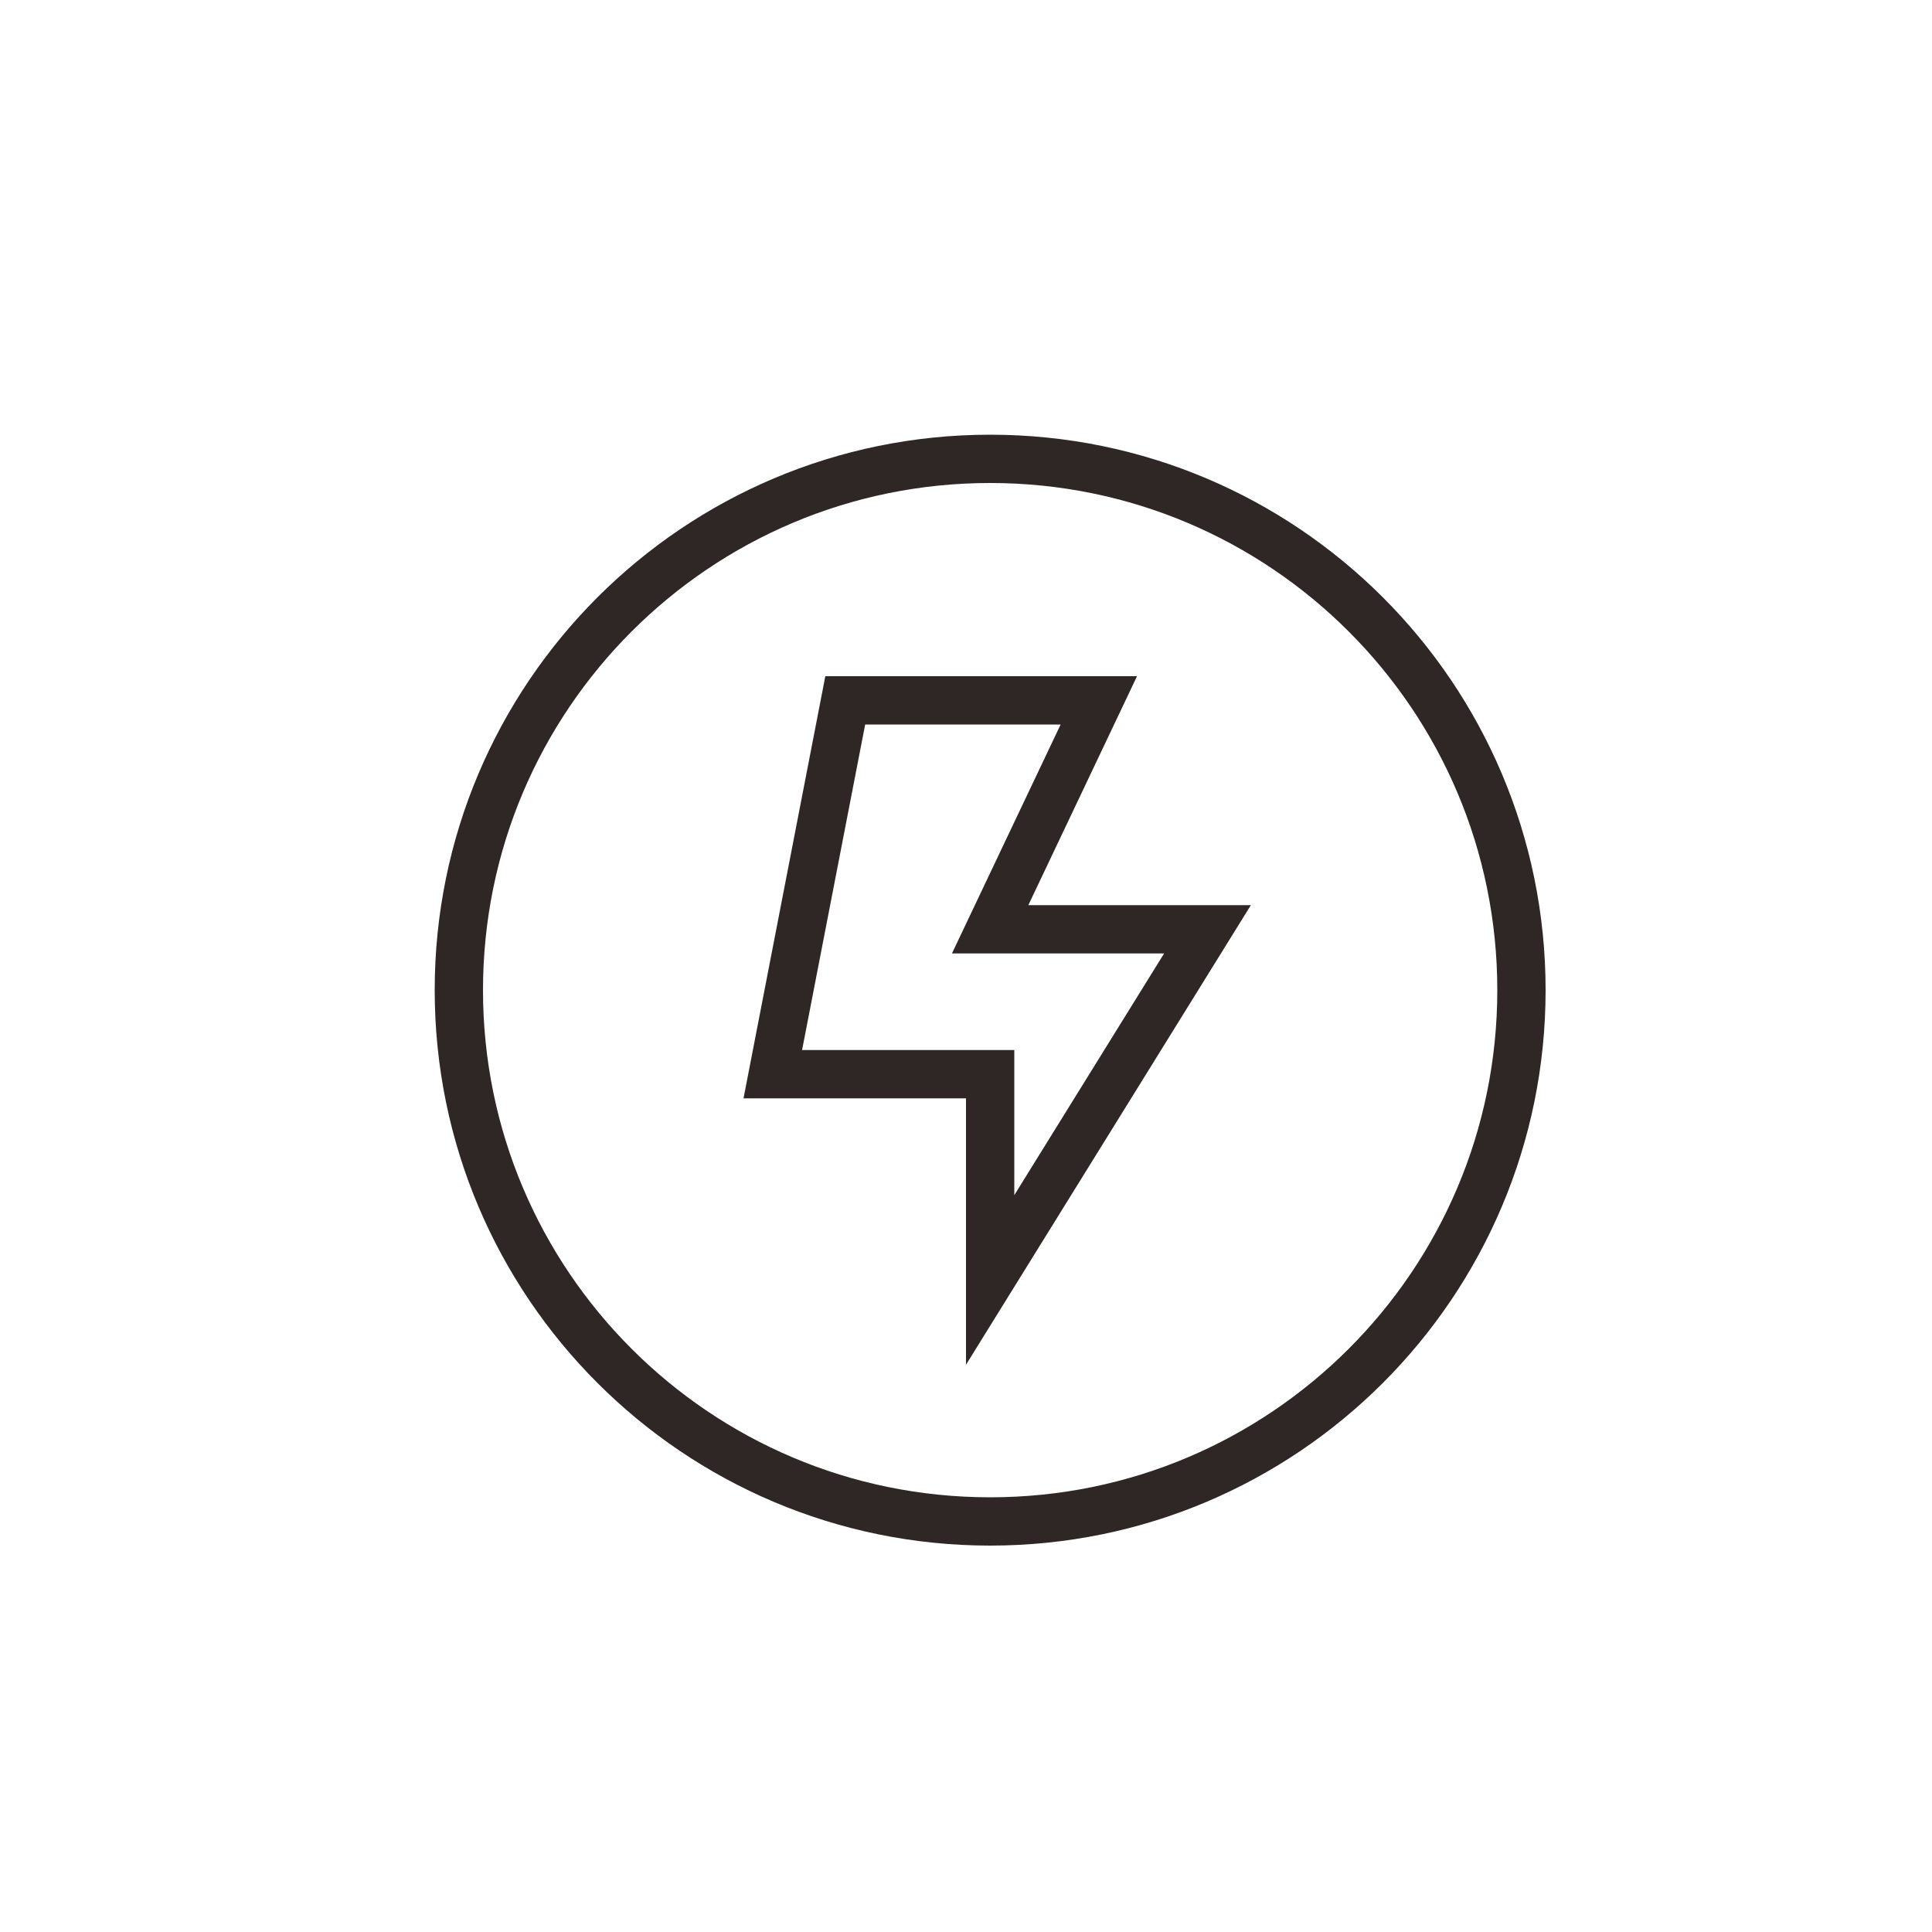
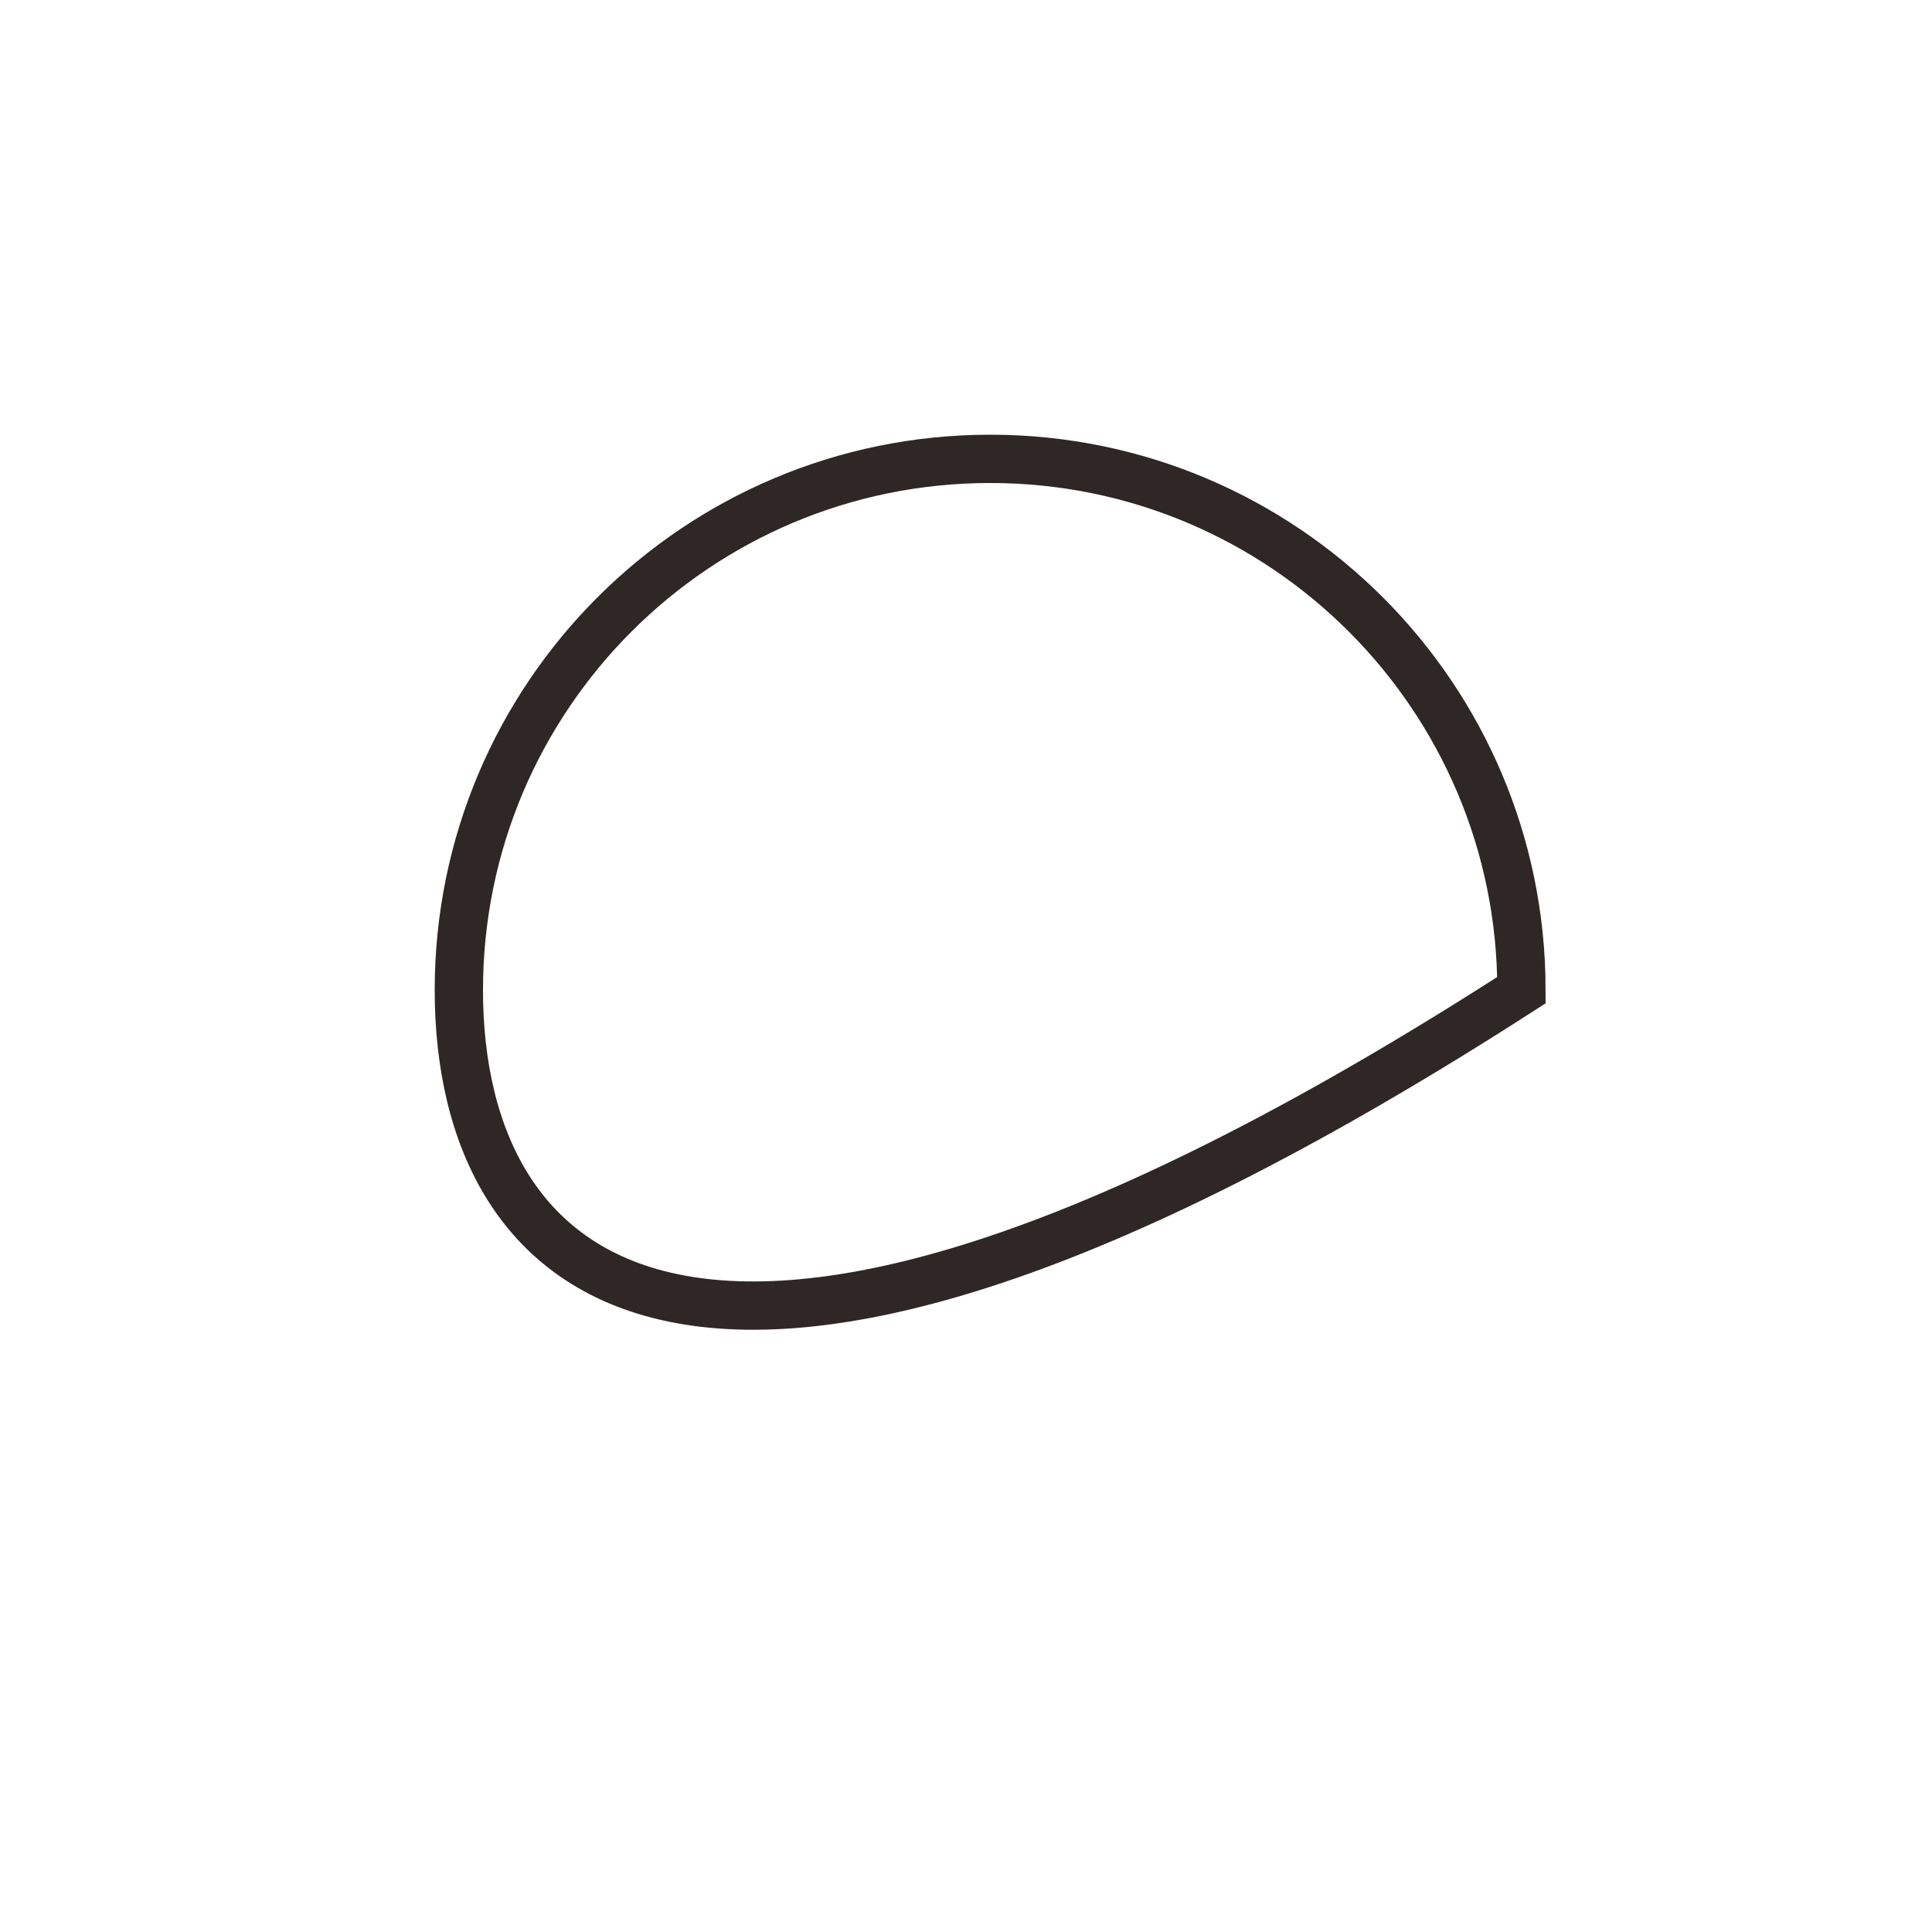
<svg xmlns="http://www.w3.org/2000/svg" width="40px" height="40px" viewBox="0 0 40 40" version="1.1">
  <title>YJXY_NR_wxtg</title>
  <desc>Created with Sketch.</desc>
  <defs />
  <g id="应急响应(专家服务子页面2)" stroke="none" stroke-width="1" fill="none" fill-rule="evenodd">
    <g id="应急响应" transform="translate(-451, -1432)" stroke="#2F2725">
      <g id="服务内容" transform="translate(451, 1135)">
        <g id="威胁通告" transform="translate(0, 297)">
          <g id="Group-12">
            <g id="Page-1" transform="translate(9, 9)">
-               <path d="M22.5,11.5 C22.5,17.575 17.575,22.5 11.5,22.5 C5.425,22.5 0.5,17.575 0.5,11.5 C0.5,5.425 5.425,0.5 11.5,0.5 C17.575,0.5 22.5,5.425 22.5,11.5 Z" id="Stroke-1" />
-               <polygon id="Stroke-3" points="7 13.24 8.5 5.5 13.75 5.5 11.5 10.24 16 10.24 11.5 17.5 11.5 13.24" />
+               <path d="M22.5,11.5 C5.425,22.5 0.5,17.575 0.5,11.5 C0.5,5.425 5.425,0.5 11.5,0.5 C17.575,0.5 22.5,5.425 22.5,11.5 Z" id="Stroke-1" />
            </g>
          </g>
        </g>
      </g>
    </g>
  </g>
</svg>